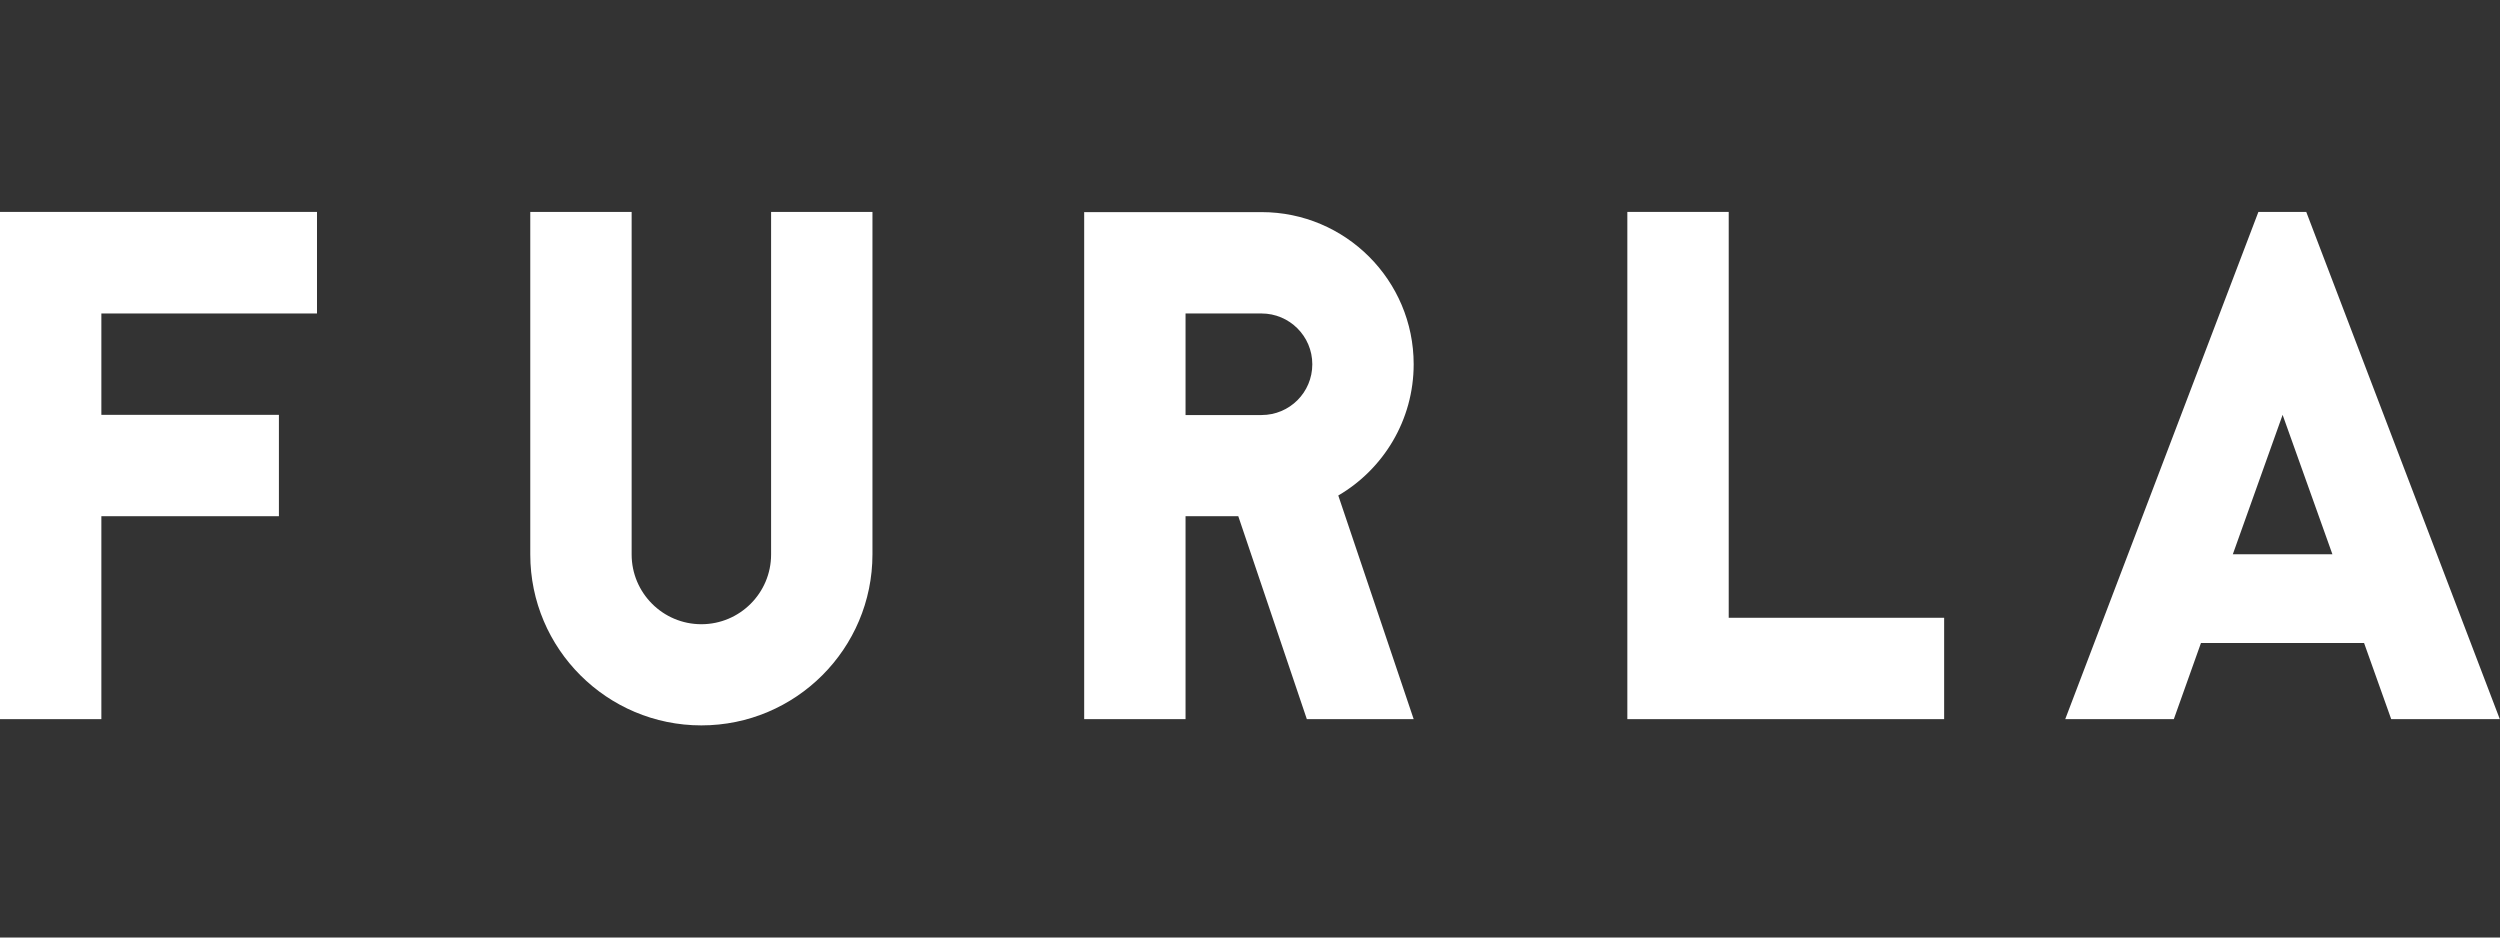
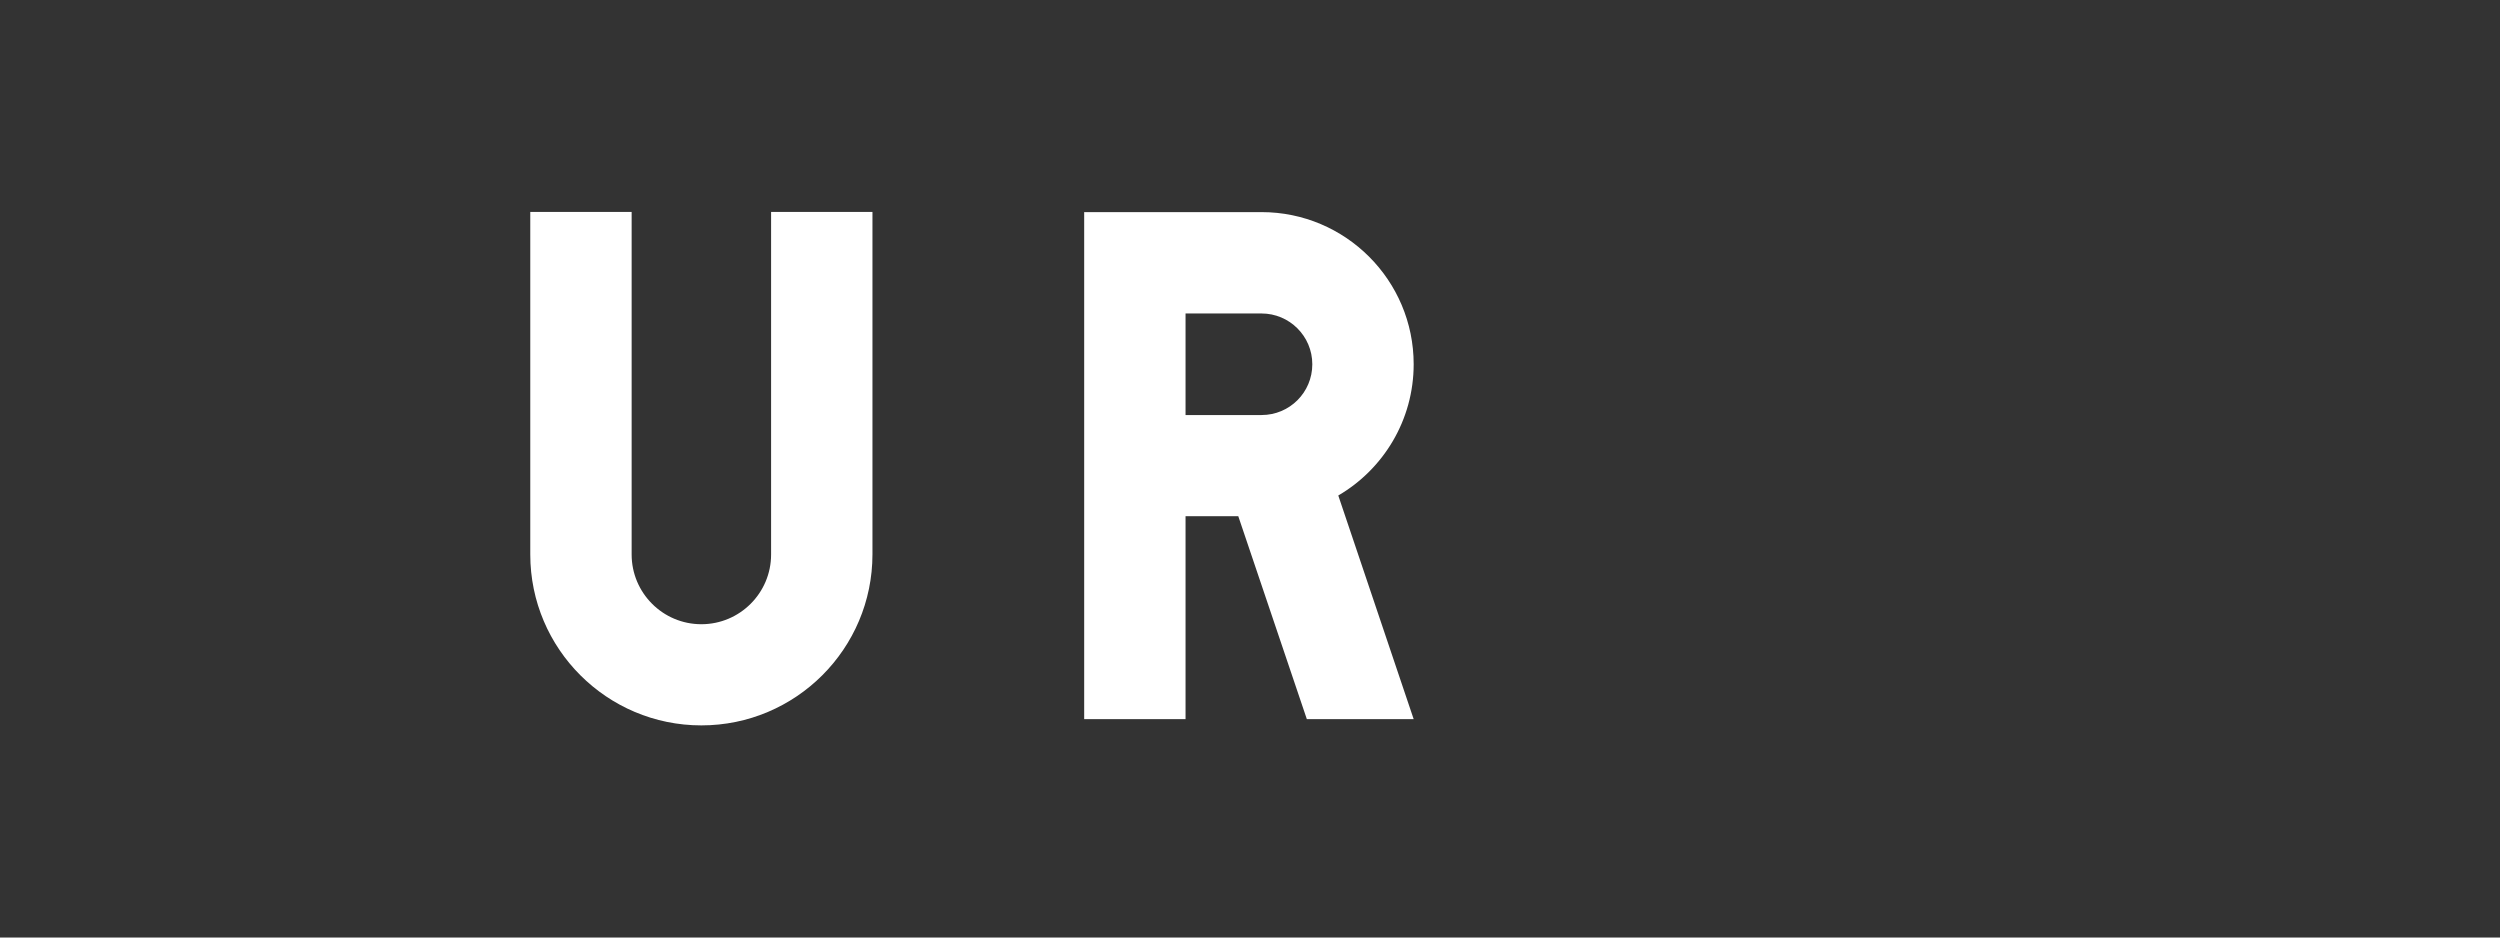
<svg xmlns="http://www.w3.org/2000/svg" width="800" height="300" viewBox="0 0 800 300" fill="none">
  <rect x="0" y="0" width="800" height="300" fill="#333333" stroke="none" />
-   <path d="M101.437 67.812V100.312H32.438V132.75H89.25V165.187H32.438V230.125H0V67.812H101.437Z" fill="white" />
  <path d="M346.937 67.812V230.125H379.375V165.187H396.25L418.188 230.125H452.375L428.25 158.563C442.687 150.125 452.375 134.437 452.375 116.562C452.375 89.688 430.562 67.875 403.687 67.875H346.875L346.937 67.812ZM379.375 100.312H403.687C412.625 100.312 419.938 107.562 419.938 116.562C419.938 125.562 412.687 132.812 403.687 132.812H379.375V100.375V100.312Z" fill="white" />
-   <path d="M738.062 67.812H722.687L660.875 230.125H695.625L704.313 205.75H756.5L765.188 230.125H799.938L738 67.812H738.062ZM714.5 177.375L730.438 132.75L746.375 177.375H714.5Z" fill="white" />
-   <path d="M520.75 230.125H622.125V197.687H553.188V67.812H520.75V230.125Z" fill="white" />
  <path d="M279.187 67.812H246.75V177.375C246.75 177.375 246.75 177.375 246.75 177.437C246.75 189.75 236.75 199.75 224.438 199.75C212.125 199.75 202.125 189.75 202.125 177.437C202.125 177.437 202.125 177.437 202.125 177.375V67.812H169.688V177.437C169.688 207.625 194.25 232.125 224.438 232.125C254.625 232.125 279.187 207.625 279.187 177.375V67.812Z" fill="white" />
</svg>